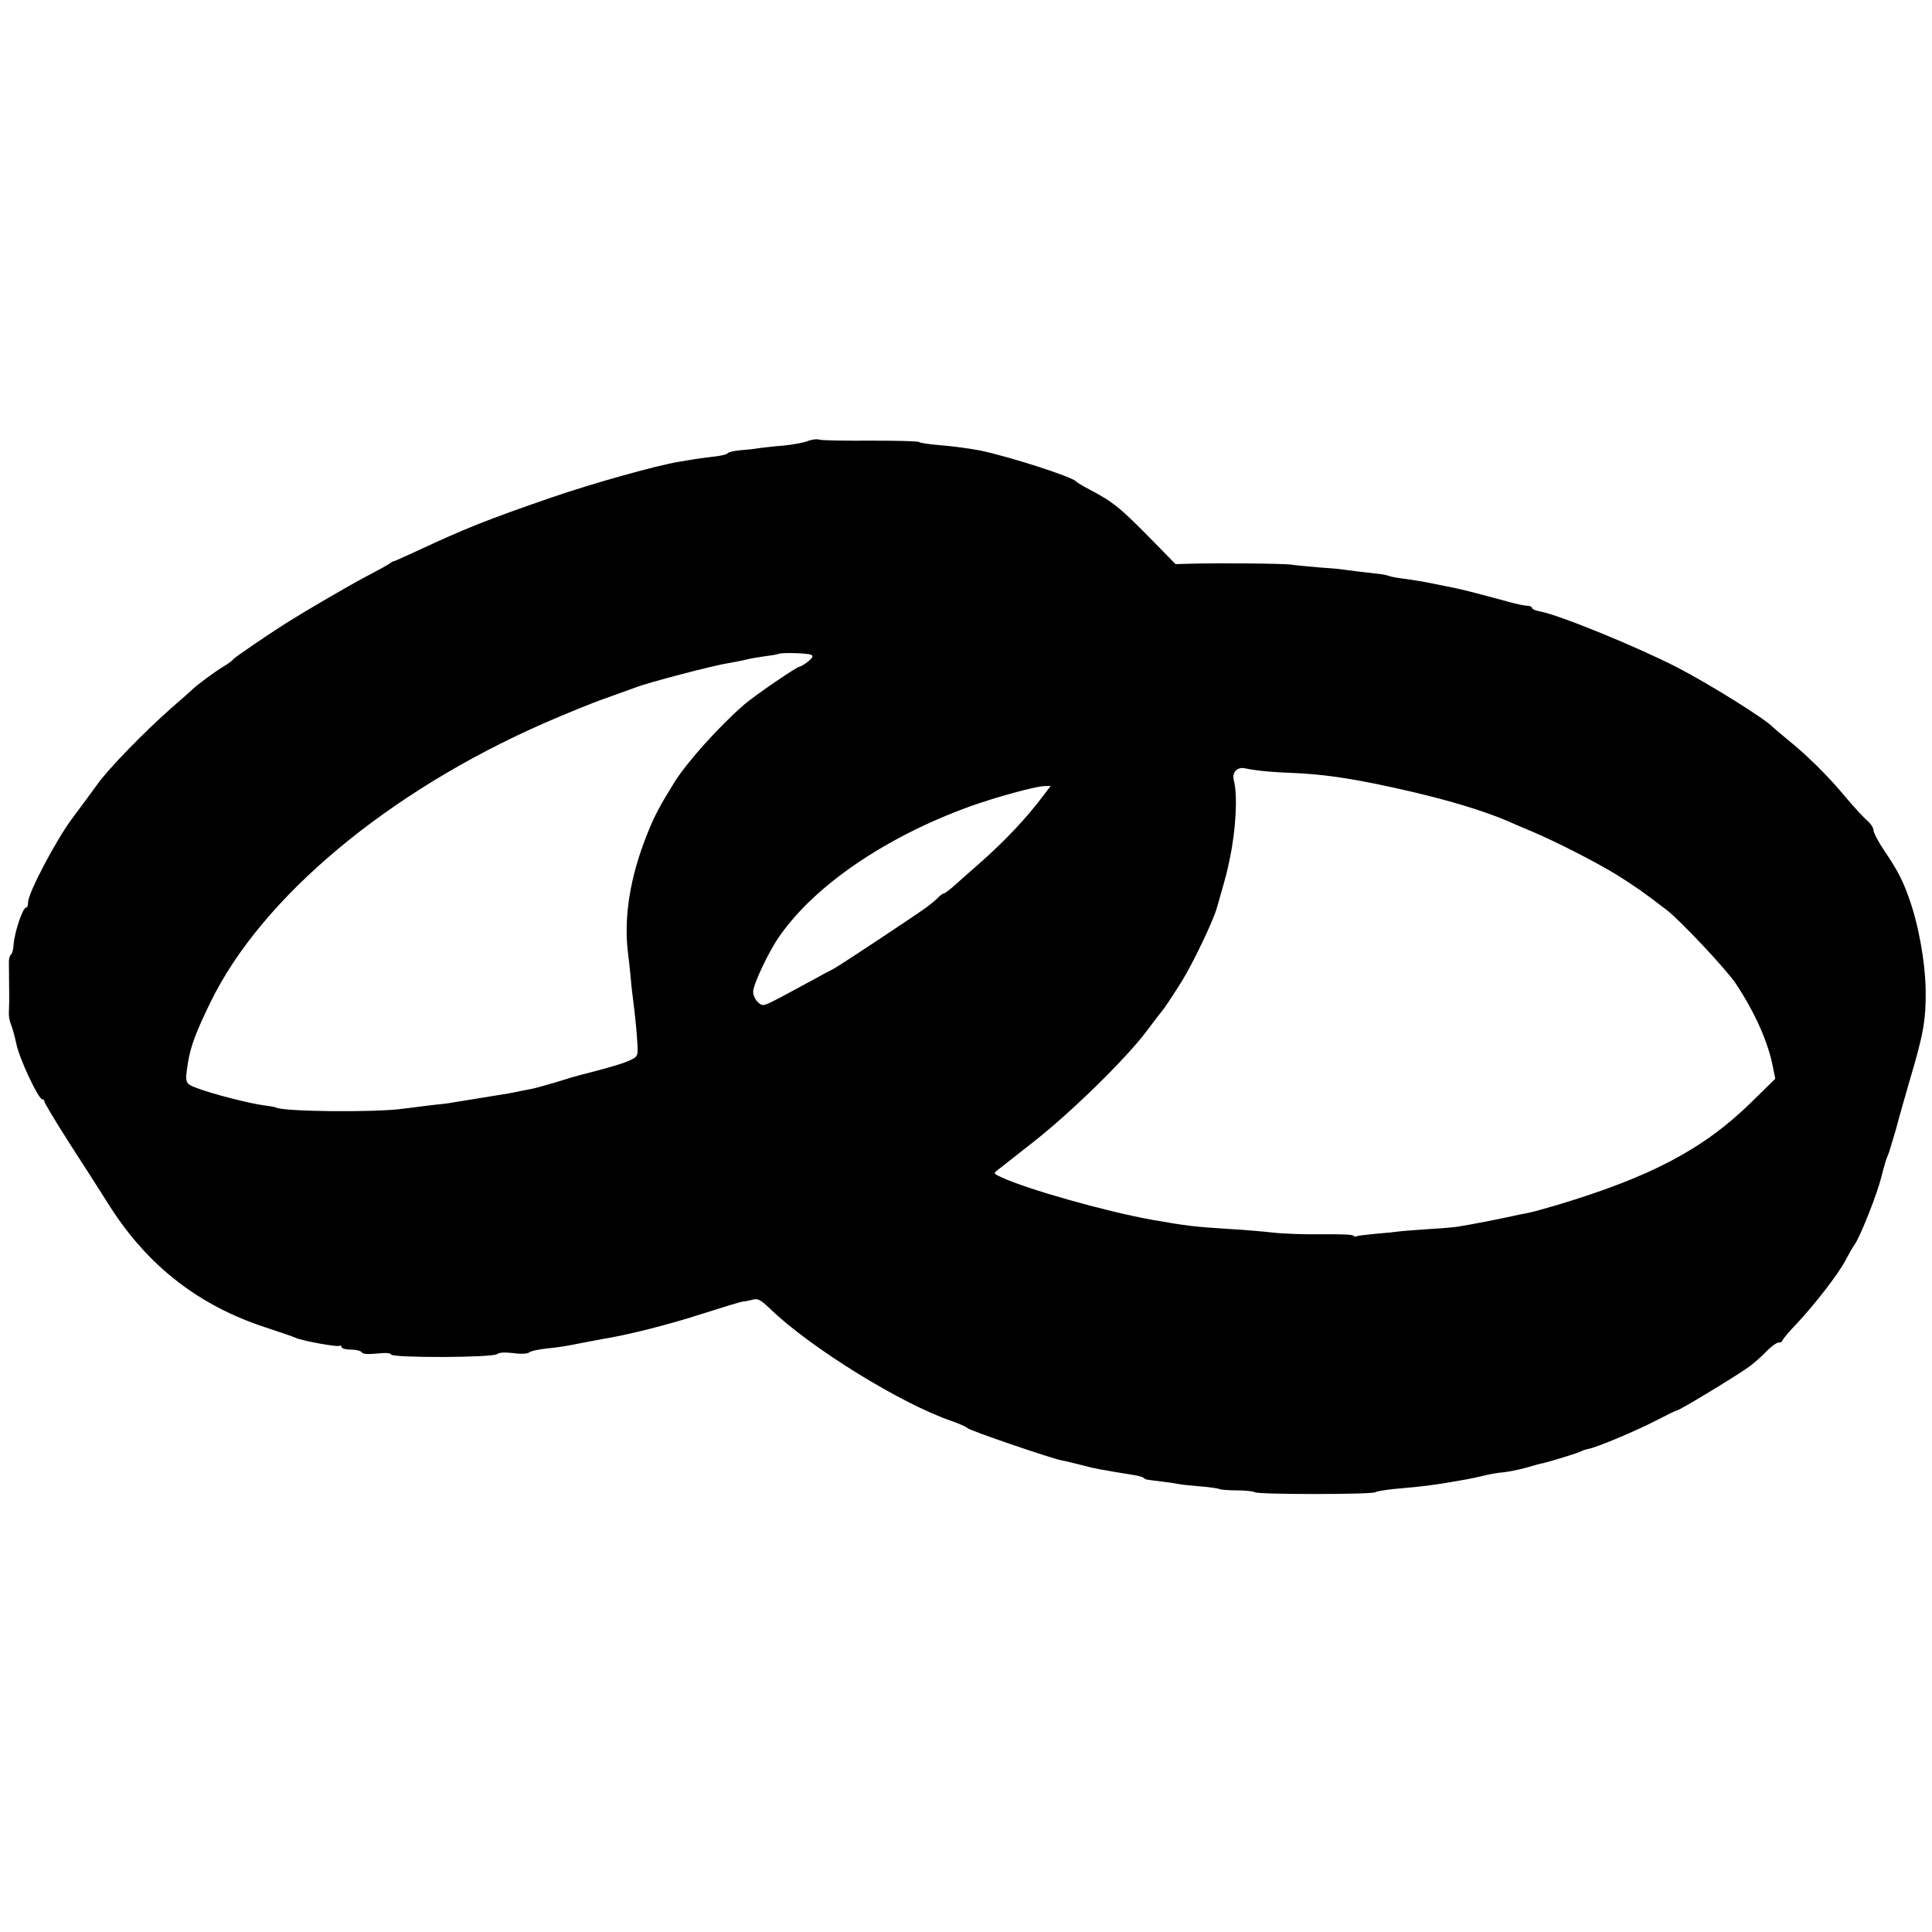
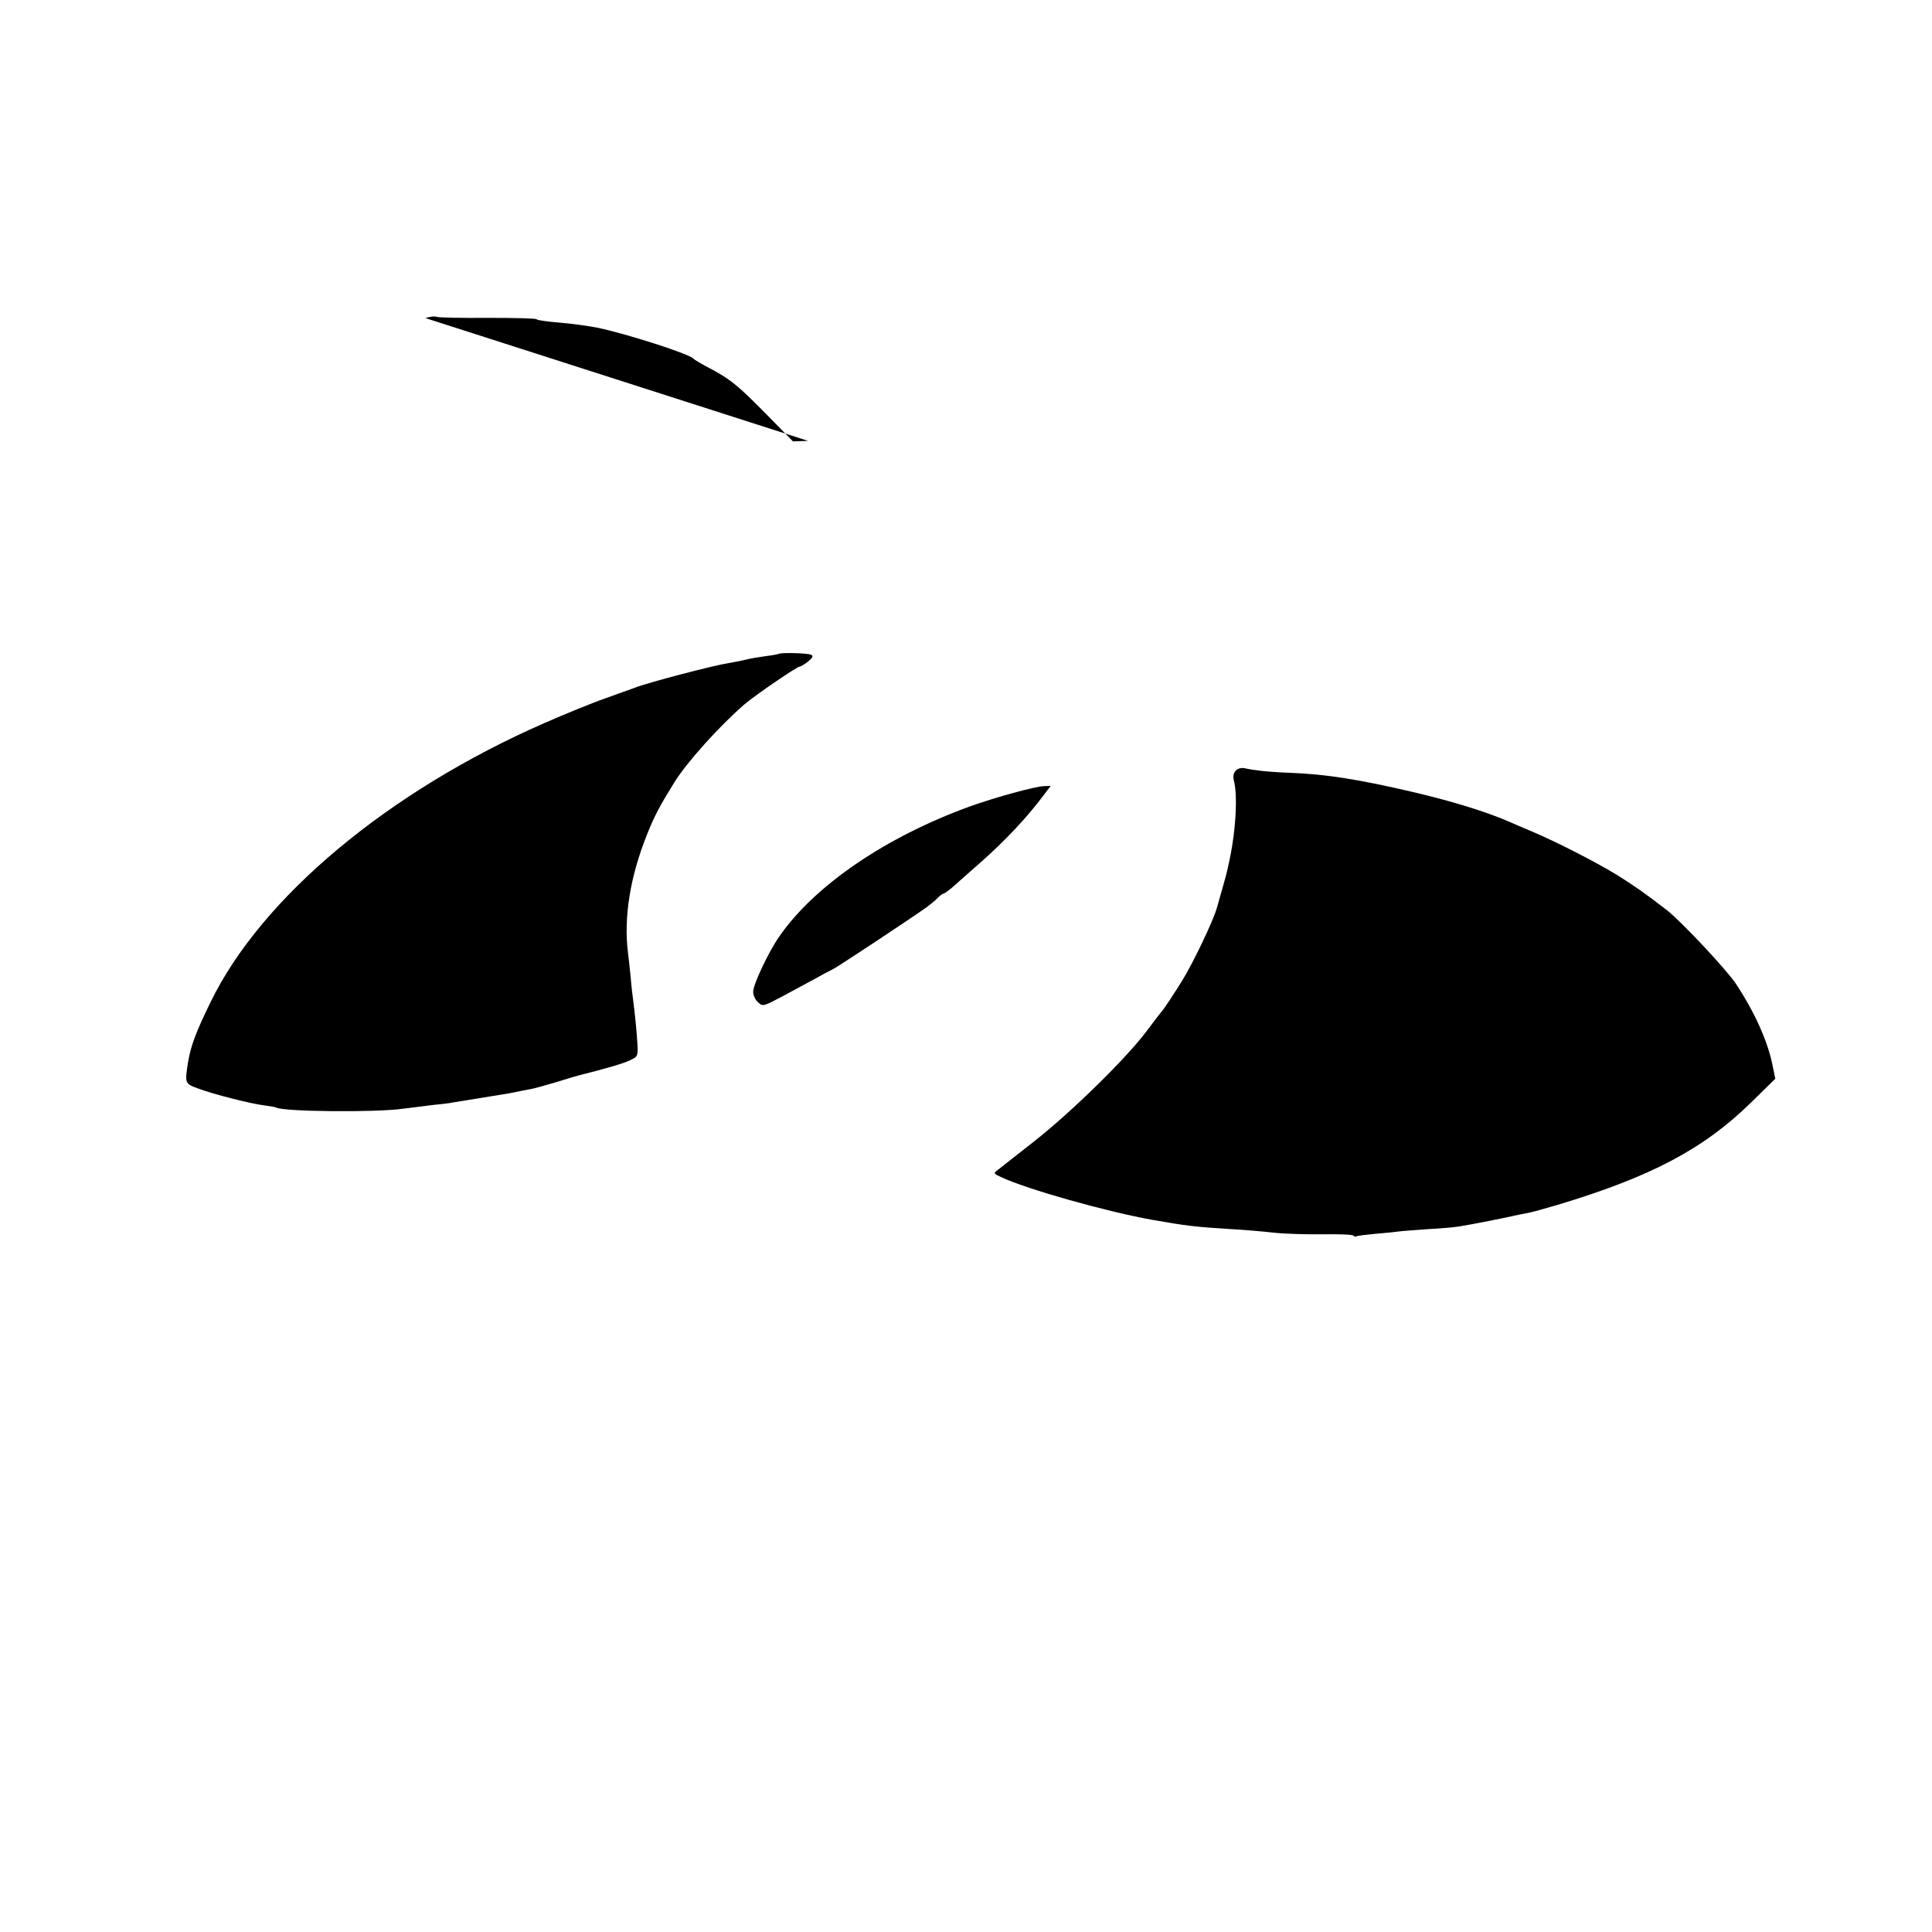
<svg xmlns="http://www.w3.org/2000/svg" version="1.0" width="826pt" height="826pt" viewBox="0 0 826 826" preserveAspectRatio="xMidYMid meet">
  <g transform="translate(0,826) scale(0.1,-0.1)" fill="#000000" stroke="none">
-     <path d="M3455 6375 c-16 -7 -64 -16 -105 -20 -41 -3 -88 -9 -105 -11 -16 -3 -52 -7 -79 -9 -27 -2 -52 -8 -55 -13 -3 -5 -33 -12 -66 -15 -33 -4 -70 -9 -81 -11 -12 -2 -39 -7 -60 -10 -97 -16 -366 -91 -549 -154 -270 -93 -368 -132 -573 -228 -51 -23 -96 -44 -100 -44 -4 -1 -11 -5 -17 -10 -5 -4 -50 -29 -100 -55 -74 -39 -249 -141 -340 -198 -76 -48 -224 -149 -227 -155 -2 -4 -21 -19 -43 -32 -34 -20 -118 -82 -135 -100 -3 -3 -41 -37 -85 -75 -114 -100 -274 -264 -320 -330 -22 -30 -70 -96 -107 -145 -69 -93 -188 -318 -188 -358 0 -12 -3 -22 -8 -22 -15 0 -50 -105 -54 -160 -1 -19 -6 -38 -11 -41 -5 -4 -9 -17 -9 -30 0 -13 1 -62 1 -109 1 -47 0 -96 -1 -110 -1 -14 3 -36 9 -50 6 -14 16 -51 23 -83 12 -61 94 -237 111 -237 5 0 9 -4 9 -10 0 -5 46 -82 102 -170 57 -88 137 -213 178 -278 162 -254 380 -424 665 -517 61 -20 119 -40 130 -45 29 -13 178 -40 187 -34 4 3 8 0 8 -5 0 -6 18 -11 39 -11 22 0 43 -5 47 -11 4 -8 26 -10 65 -6 37 4 59 3 61 -4 5 -15 435 -14 454 2 8 7 33 8 69 4 33 -5 60 -3 68 3 6 6 41 13 77 17 36 3 94 12 130 20 36 7 83 16 105 20 108 17 285 62 424 107 85 27 163 51 175 53 12 1 32 5 46 9 21 5 34 -2 75 -42 173 -166 558 -404 775 -478 30 -10 60 -24 67 -30 11 -11 356 -129 403 -138 14 -2 52 -12 85 -20 54 -15 85 -20 220 -42 22 -3 42 -9 45 -13 3 -3 10 -7 15 -7 6 -1 33 -5 60 -8 28 -3 61 -8 75 -11 14 -3 56 -7 93 -10 38 -3 73 -8 79 -11 5 -3 40 -6 76 -6 37 0 72 -4 77 -8 13 -10 495 -10 515 0 8 5 44 10 80 14 129 11 182 18 315 42 17 3 48 10 69 15 22 6 58 12 80 14 23 2 68 11 101 20 33 10 67 19 75 20 37 9 150 44 160 50 5 3 19 8 30 10 38 7 206 78 289 121 46 24 87 44 91 44 11 0 266 155 310 188 19 14 52 43 72 64 20 21 44 38 52 38 9 0 16 3 16 8 0 4 27 37 61 72 79 84 183 219 210 273 12 23 29 53 39 67 25 37 96 216 114 290 9 36 20 74 25 85 5 11 9 23 10 27 1 4 7 22 12 40 12 38 15 50 28 98 5 19 25 89 44 155 61 205 71 262 70 390 -2 125 -31 286 -74 403 -26 73 -53 122 -105 198 -24 36 -44 74 -44 84 0 10 -12 29 -27 42 -16 13 -58 59 -95 103 -72 87 -162 176 -248 245 -30 25 -57 48 -60 51 -31 34 -269 183 -410 256 -174 89 -502 223 -586 239 -19 3 -34 10 -34 15 0 5 -9 9 -20 9 -10 0 -45 7 -77 16 -159 43 -204 55 -273 68 -102 21 -128 25 -180 32 -25 3 -52 8 -60 11 -8 3 -24 7 -35 8 -63 7 -152 18 -165 20 -8 2 -53 6 -100 9 -47 4 -101 9 -120 12 -35 5 -307 7 -429 4 l-65 -2 -91 93 c-145 148 -174 172 -275 225 -30 16 -57 32 -60 36 -15 19 -281 105 -410 132 -41 8 -115 18 -165 22 -49 4 -92 10 -95 14 -3 4 -95 6 -205 6 -110 -1 -209 1 -220 4 -11 4 -33 1 -50 -5z m14 -915 c9 -5 5 -13 -15 -29 -14 -11 -31 -21 -35 -21 -12 0 -190 -122 -237 -162 -107 -93 -245 -246 -299 -333 -62 -100 -86 -145 -116 -221 -74 -184 -101 -358 -82 -509 2 -16 7 -57 10 -90 3 -33 7 -76 10 -95 11 -86 17 -149 20 -201 3 -53 2 -56 -29 -71 -25 -13 -99 -35 -215 -64 -9 -2 -54 -15 -101 -30 -47 -14 -94 -27 -105 -29 -11 -2 -32 -6 -47 -9 -16 -4 -40 -8 -55 -11 -62 -10 -140 -23 -178 -29 -23 -4 -51 -8 -62 -10 -12 -3 -48 -7 -80 -10 -32 -4 -89 -11 -128 -16 -117 -17 -516 -13 -545 5 -3 2 -26 6 -50 9 -57 7 -220 48 -285 73 -55 20 -55 22 -41 112 12 70 33 127 96 256 217 447 758 900 1426 1193 87 38 206 87 264 107 58 21 114 41 125 45 52 21 339 96 400 105 22 4 56 10 75 15 19 5 57 11 85 15 27 3 51 8 53 9 6 7 130 4 141 -4z m1926 -496 c28 -3 82 -7 120 -8 156 -6 293 -28 525 -82 162 -38 304 -81 405 -124 22 -10 69 -30 105 -45 104 -44 272 -130 362 -185 72 -45 120 -78 213 -150 59 -45 256 -255 296 -315 82 -124 139 -251 159 -358 l10 -49 -104 -102 c-202 -198 -427 -317 -826 -437 -58 -17 -112 -32 -120 -33 -8 -2 -28 -6 -45 -9 -56 -13 -207 -43 -260 -51 -16 -3 -75 -8 -130 -11 -55 -4 -111 -8 -125 -10 -14 -2 -59 -7 -100 -10 -41 -4 -78 -8 -81 -11 -4 -2 -10 -1 -12 3 -3 5 -63 7 -134 6 -70 -1 -164 2 -208 7 -44 5 -125 12 -180 15 -161 10 -191 14 -340 40 -195 35 -533 130 -644 182 -34 16 -35 16 -14 32 11 9 80 63 154 121 160 126 391 352 480 470 35 47 66 87 69 90 7 7 51 74 84 127 48 78 134 258 149 313 45 158 41 143 55 210 26 123 34 271 17 334 -9 34 15 59 49 51 12 -3 44 -8 71 -11z m-931 -101 c-71 -96 -170 -201 -275 -293 -34 -30 -82 -72 -104 -92 -23 -21 -46 -38 -50 -38 -4 0 -15 -8 -24 -17 -9 -10 -32 -29 -51 -43 -78 -55 -370 -248 -396 -262 -16 -8 -54 -28 -84 -45 -30 -16 -92 -50 -137 -74 -80 -42 -82 -43 -102 -24 -12 10 -21 30 -21 45 0 31 67 173 113 238 152 218 455 424 813 554 112 40 280 86 318 87 l28 1 -28 -37z" />
+     <path d="M3455 6375 l-65 -2 -91 93 c-145 148 -174 172 -275 225 -30 16 -57 32 -60 36 -15 19 -281 105 -410 132 -41 8 -115 18 -165 22 -49 4 -92 10 -95 14 -3 4 -95 6 -205 6 -110 -1 -209 1 -220 4 -11 4 -33 1 -50 -5z m14 -915 c9 -5 5 -13 -15 -29 -14 -11 -31 -21 -35 -21 -12 0 -190 -122 -237 -162 -107 -93 -245 -246 -299 -333 -62 -100 -86 -145 -116 -221 -74 -184 -101 -358 -82 -509 2 -16 7 -57 10 -90 3 -33 7 -76 10 -95 11 -86 17 -149 20 -201 3 -53 2 -56 -29 -71 -25 -13 -99 -35 -215 -64 -9 -2 -54 -15 -101 -30 -47 -14 -94 -27 -105 -29 -11 -2 -32 -6 -47 -9 -16 -4 -40 -8 -55 -11 -62 -10 -140 -23 -178 -29 -23 -4 -51 -8 -62 -10 -12 -3 -48 -7 -80 -10 -32 -4 -89 -11 -128 -16 -117 -17 -516 -13 -545 5 -3 2 -26 6 -50 9 -57 7 -220 48 -285 73 -55 20 -55 22 -41 112 12 70 33 127 96 256 217 447 758 900 1426 1193 87 38 206 87 264 107 58 21 114 41 125 45 52 21 339 96 400 105 22 4 56 10 75 15 19 5 57 11 85 15 27 3 51 8 53 9 6 7 130 4 141 -4z m1926 -496 c28 -3 82 -7 120 -8 156 -6 293 -28 525 -82 162 -38 304 -81 405 -124 22 -10 69 -30 105 -45 104 -44 272 -130 362 -185 72 -45 120 -78 213 -150 59 -45 256 -255 296 -315 82 -124 139 -251 159 -358 l10 -49 -104 -102 c-202 -198 -427 -317 -826 -437 -58 -17 -112 -32 -120 -33 -8 -2 -28 -6 -45 -9 -56 -13 -207 -43 -260 -51 -16 -3 -75 -8 -130 -11 -55 -4 -111 -8 -125 -10 -14 -2 -59 -7 -100 -10 -41 -4 -78 -8 -81 -11 -4 -2 -10 -1 -12 3 -3 5 -63 7 -134 6 -70 -1 -164 2 -208 7 -44 5 -125 12 -180 15 -161 10 -191 14 -340 40 -195 35 -533 130 -644 182 -34 16 -35 16 -14 32 11 9 80 63 154 121 160 126 391 352 480 470 35 47 66 87 69 90 7 7 51 74 84 127 48 78 134 258 149 313 45 158 41 143 55 210 26 123 34 271 17 334 -9 34 15 59 49 51 12 -3 44 -8 71 -11z m-931 -101 c-71 -96 -170 -201 -275 -293 -34 -30 -82 -72 -104 -92 -23 -21 -46 -38 -50 -38 -4 0 -15 -8 -24 -17 -9 -10 -32 -29 -51 -43 -78 -55 -370 -248 -396 -262 -16 -8 -54 -28 -84 -45 -30 -16 -92 -50 -137 -74 -80 -42 -82 -43 -102 -24 -12 10 -21 30 -21 45 0 31 67 173 113 238 152 218 455 424 813 554 112 40 280 86 318 87 l28 1 -28 -37z" />
  </g>
</svg>